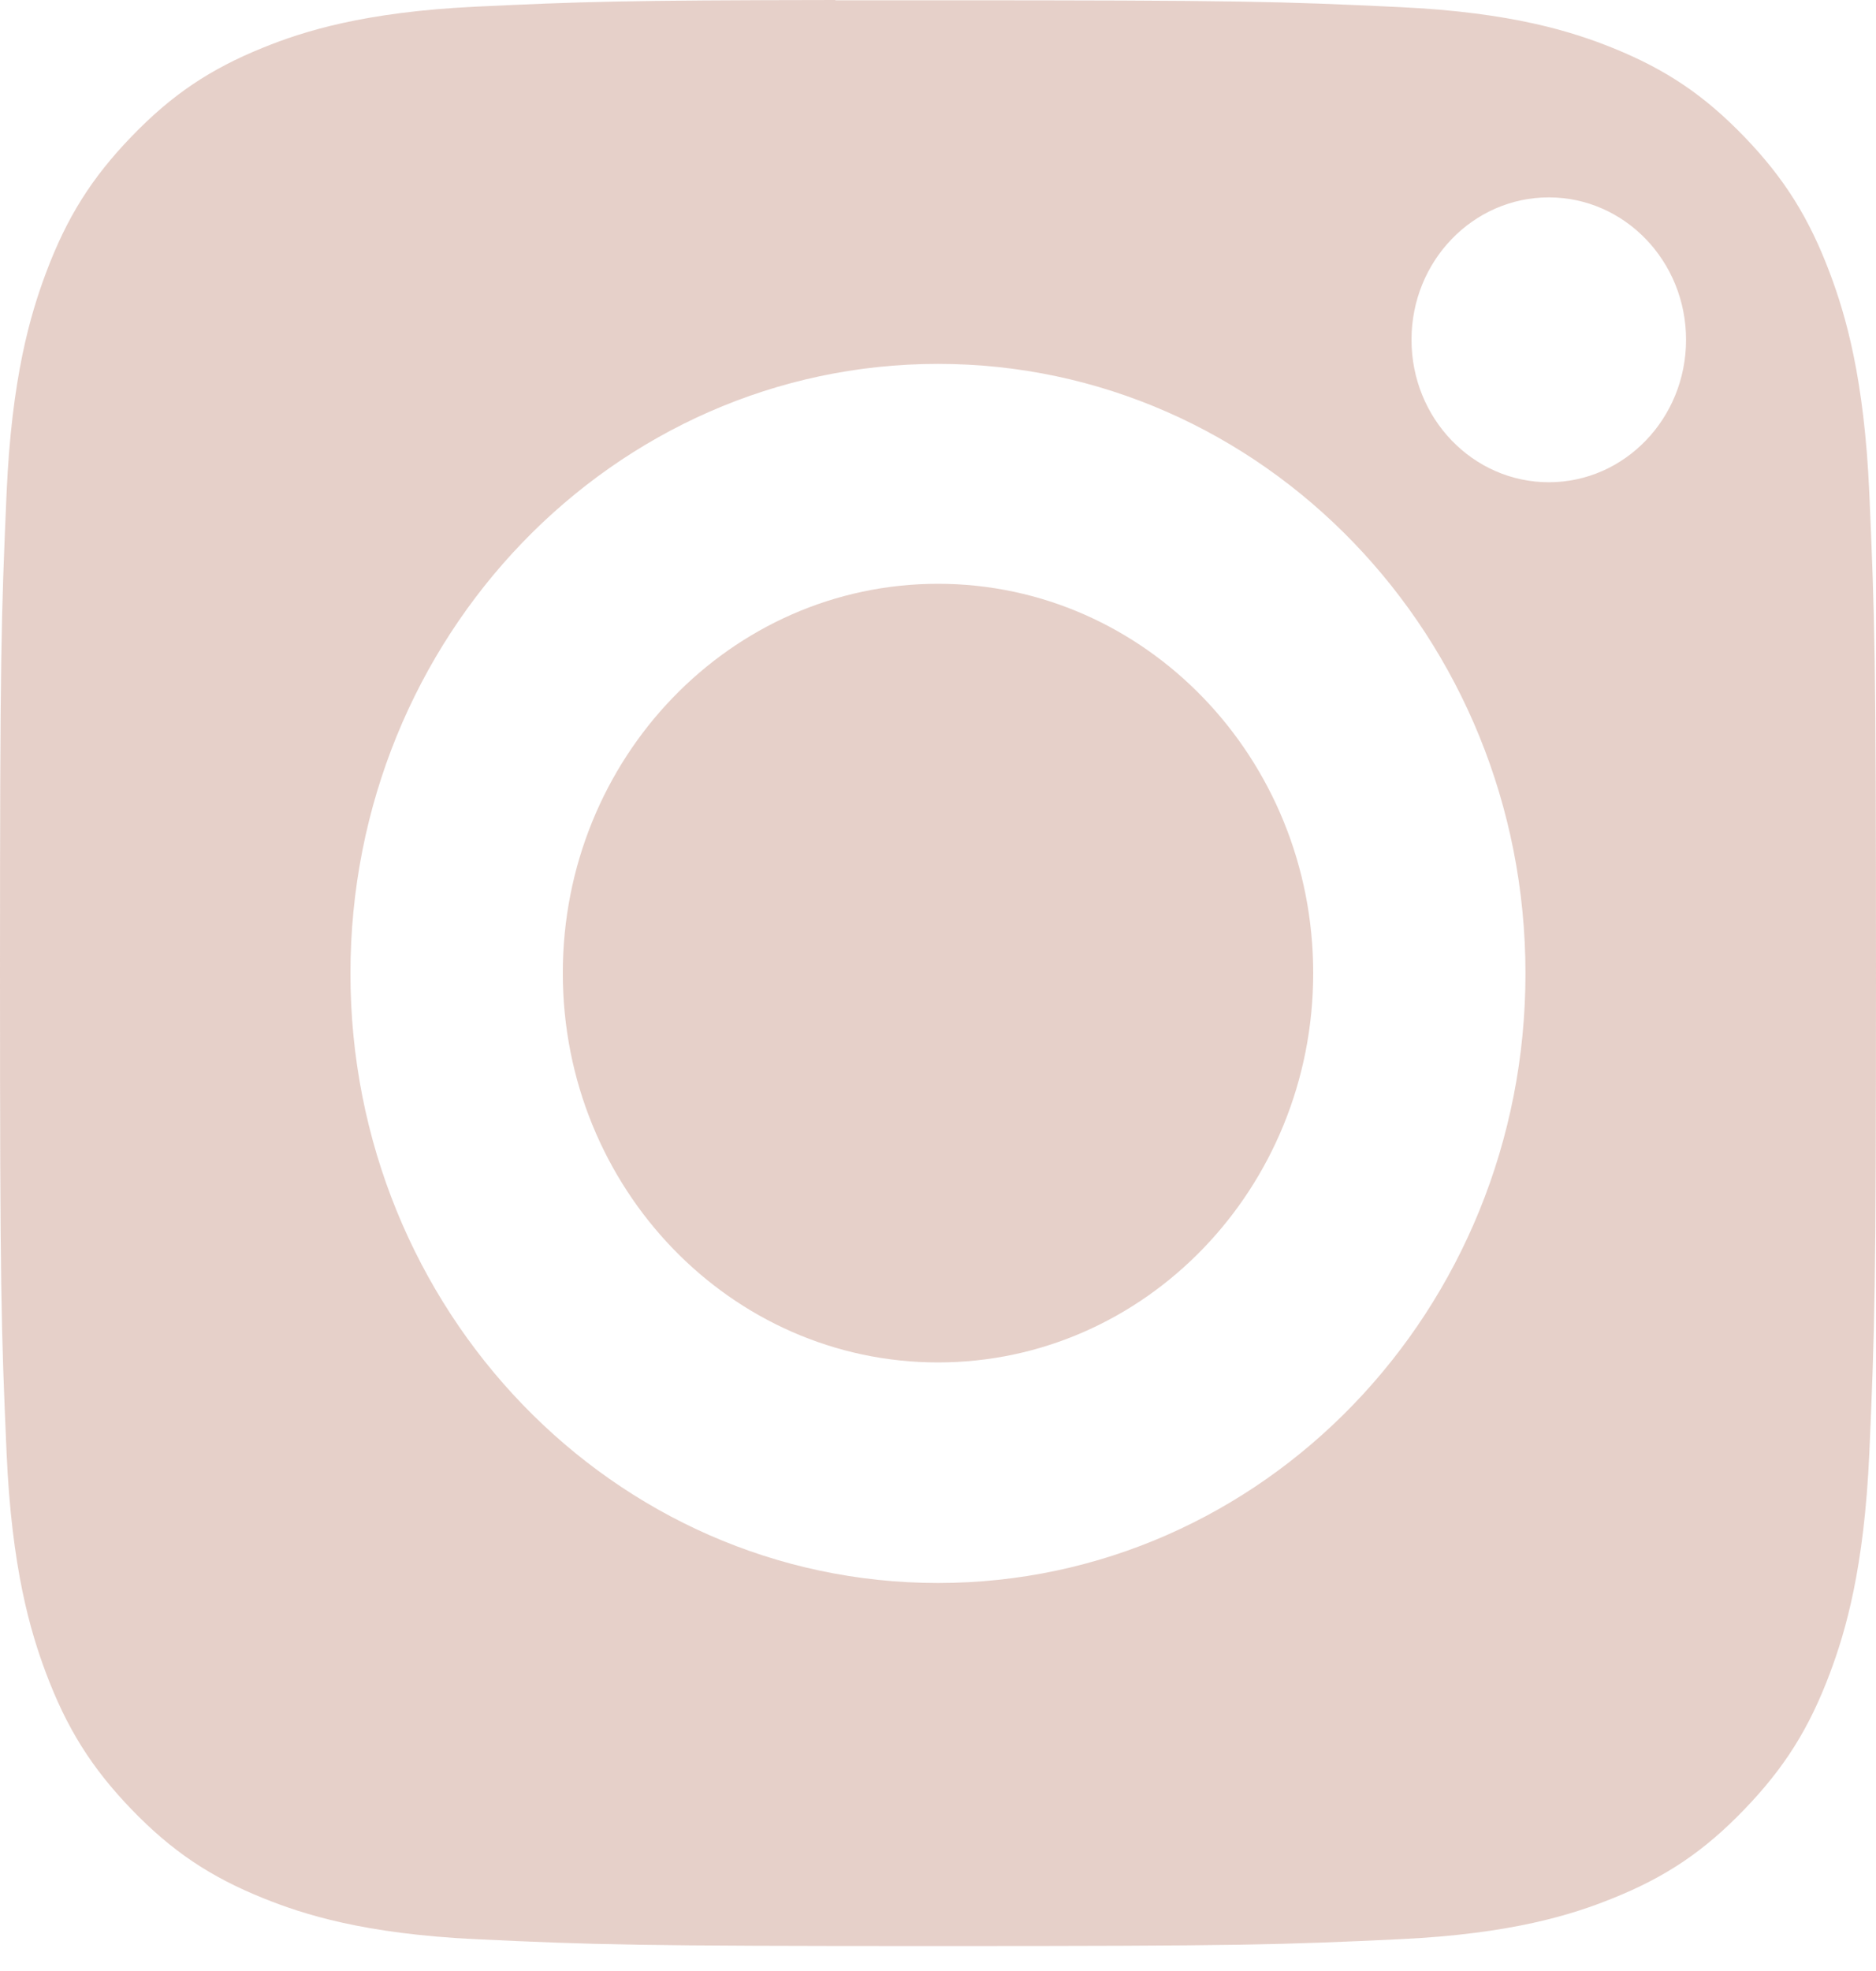
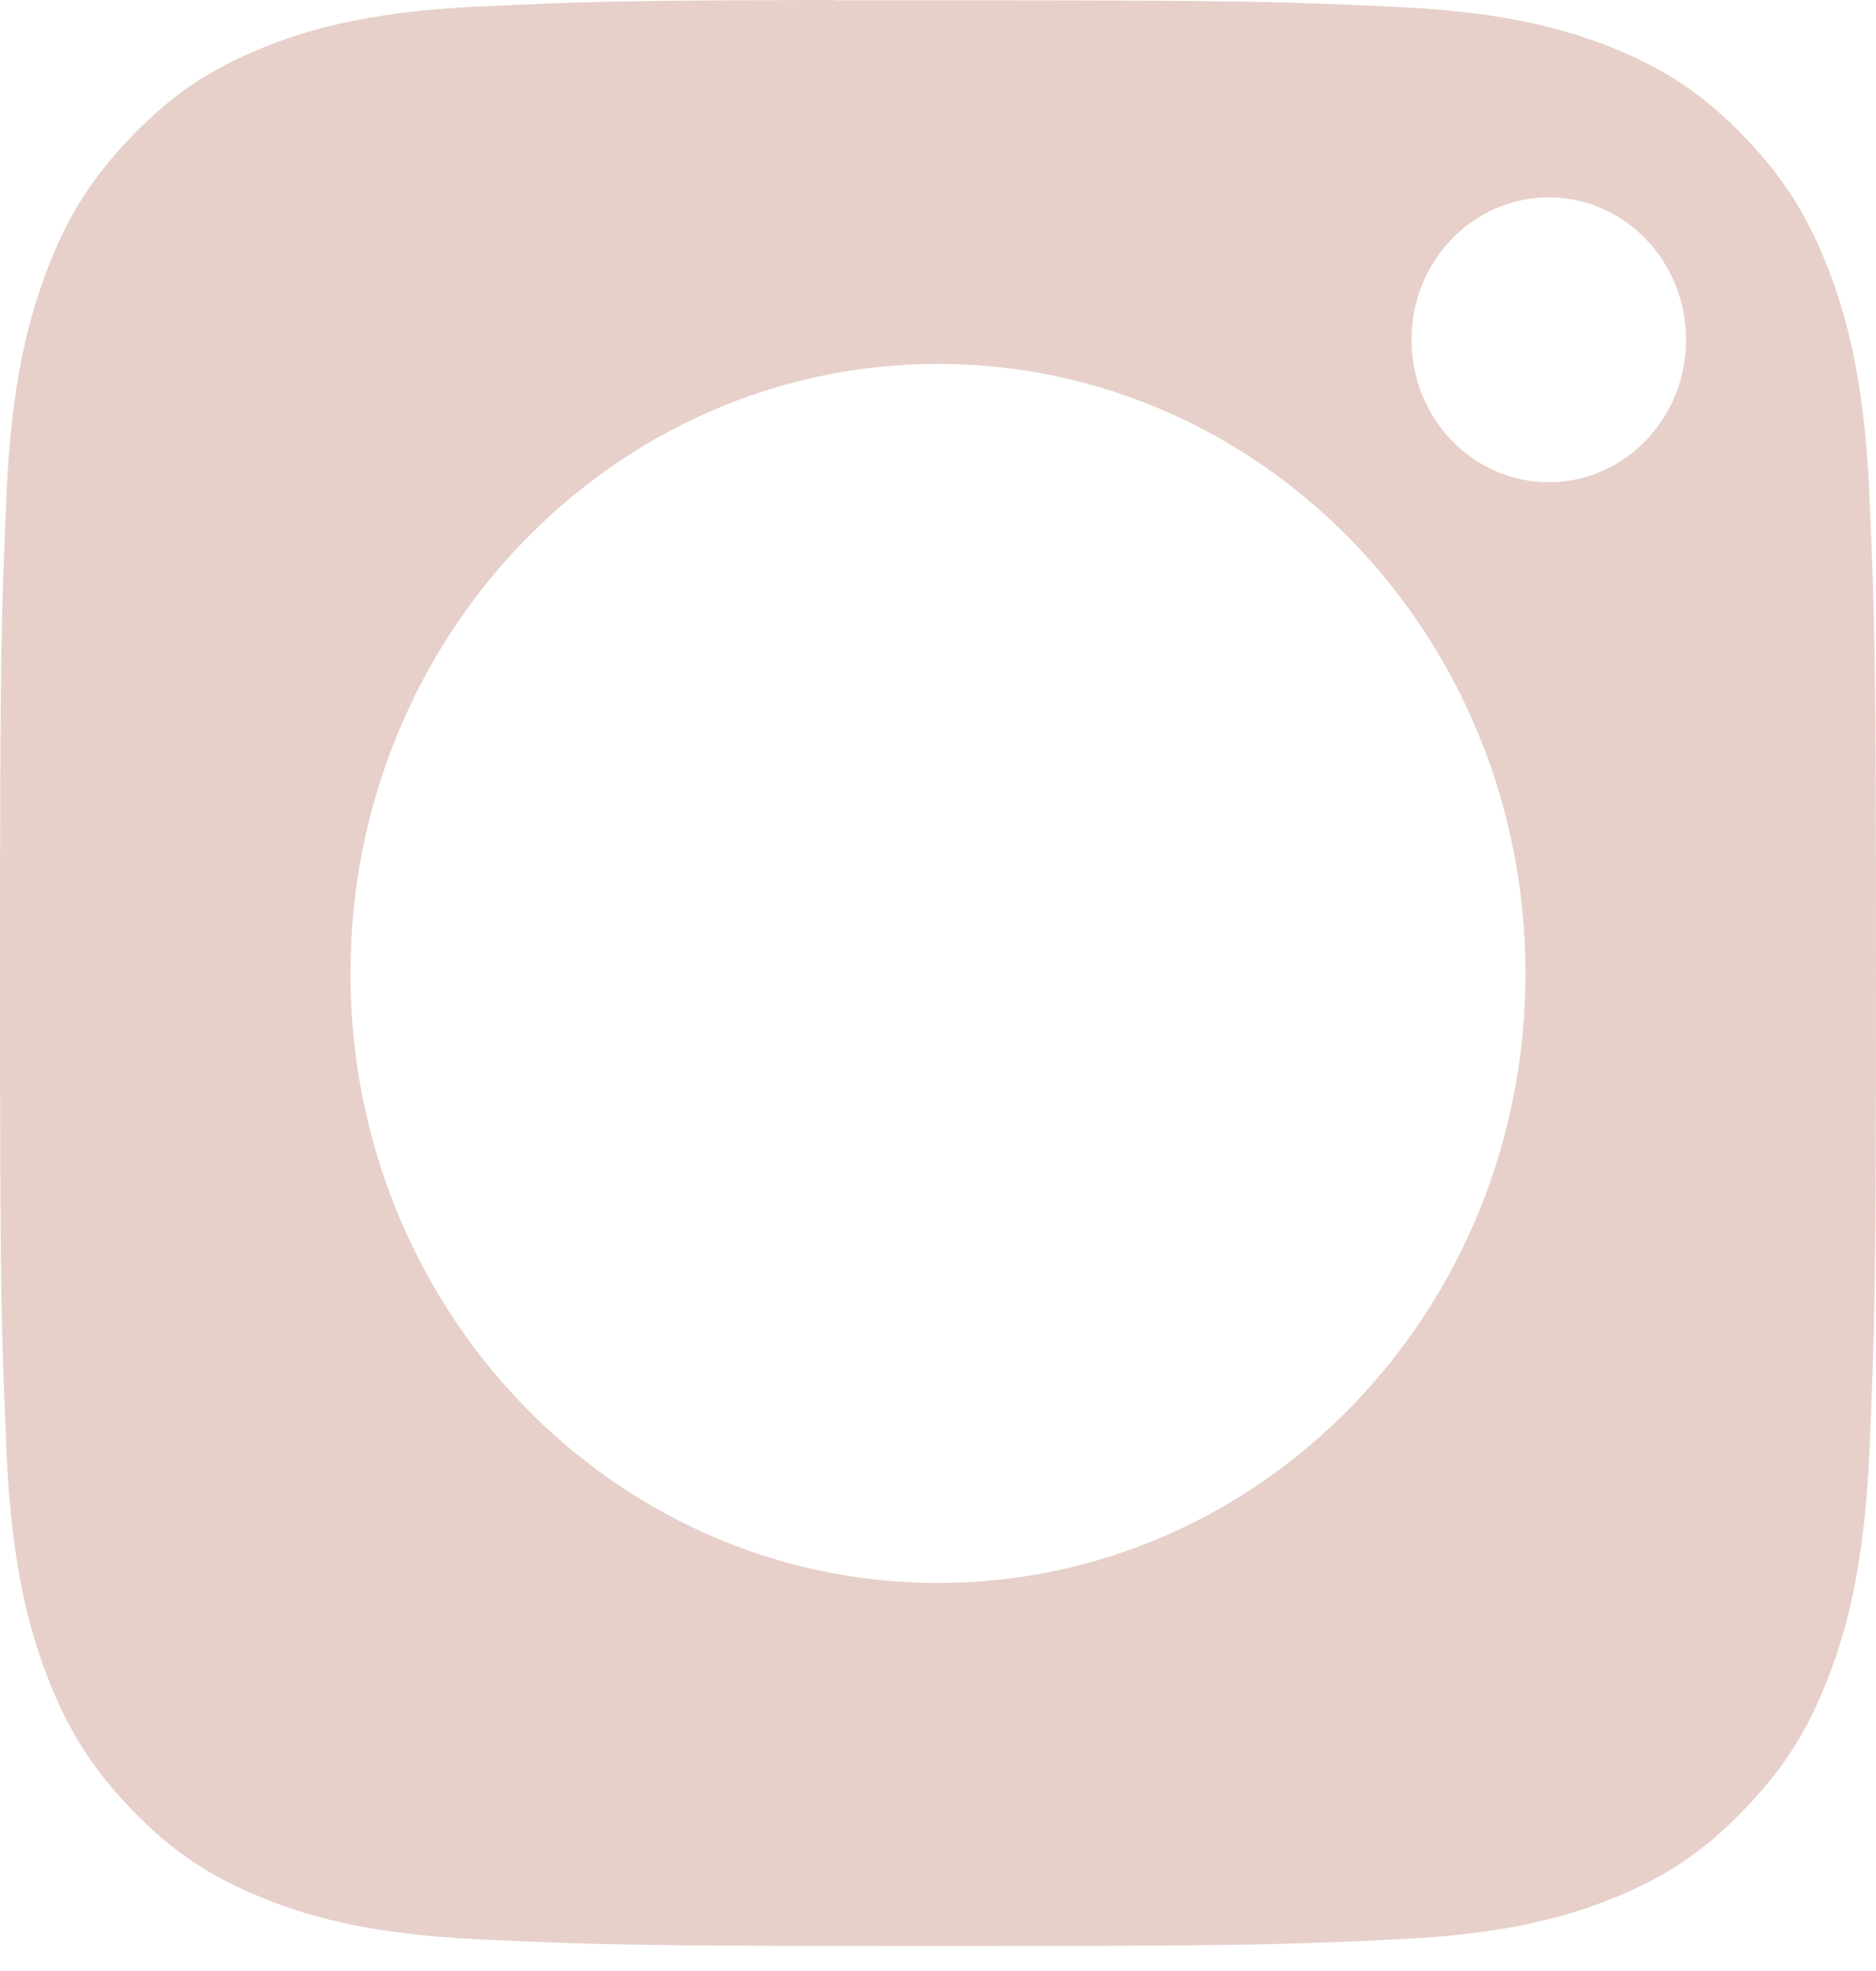
<svg xmlns="http://www.w3.org/2000/svg" width="20" height="21" viewBox="0 0 20 21" fill="none">
-   <path fill-rule="evenodd" clip-rule="evenodd" d="M10 6.22C12.209 6.22 14 8.077 14 10.368C14 12.658 12.209 14.516 10 14.516C7.791 14.516 6 12.658 6 10.368C6 8.077 7.791 6.22 10 6.22Z" fill="#CFA295" fill-opacity="0.5" />
  <path fill-rule="evenodd" clip-rule="evenodd" d="M8.906 0.003C9.231 0.003 9.593 0.003 10 0.003C13.257 0.003 13.643 0.015 14.929 0.076C16.119 0.132 16.764 0.338 17.194 0.511C17.763 0.741 18.169 1.015 18.596 1.457C19.023 1.9 19.287 2.322 19.509 2.912C19.676 3.357 19.875 4.027 19.929 5.26C19.987 6.593 20 6.994 20 10.369C20 13.744 19.987 14.145 19.929 15.478C19.874 16.711 19.676 17.381 19.509 17.826C19.288 18.416 19.023 18.836 18.596 19.279C18.169 19.722 17.764 19.996 17.194 20.225C16.765 20.399 16.119 20.604 14.929 20.661C13.643 20.721 13.257 20.734 10 20.734C6.743 20.734 6.357 20.721 5.071 20.661C3.882 20.604 3.236 20.398 2.806 20.224C2.237 19.995 1.83 19.721 1.403 19.279C0.976 18.836 0.712 18.415 0.49 17.825C0.323 17.38 0.124 16.71 0.07 15.477C0.012 14.144 0 13.743 0 10.366C0 6.988 0.012 6.59 0.07 5.257C0.124 4.023 0.323 3.354 0.49 2.908C0.711 2.318 0.976 1.896 1.403 1.454C1.83 1.011 2.237 0.737 2.806 0.507C3.236 0.333 3.882 0.128 5.071 0.071C6.196 0.018 6.632 0.003 8.906 0V0.003ZM16.512 2.103C15.703 2.103 15.048 2.782 15.048 3.62C15.048 4.458 15.703 5.138 16.512 5.138C17.32 5.138 17.975 4.458 17.975 3.62C17.975 2.783 17.32 2.103 16.512 2.103ZM10 3.877C6.541 3.877 3.736 6.785 3.736 10.372C3.736 13.959 6.541 16.866 10 16.866C13.46 16.866 16.263 13.959 16.263 10.372C16.263 6.785 13.46 3.877 10 3.877Z" fill="#CFA295" fill-opacity="0.5" />
</svg>